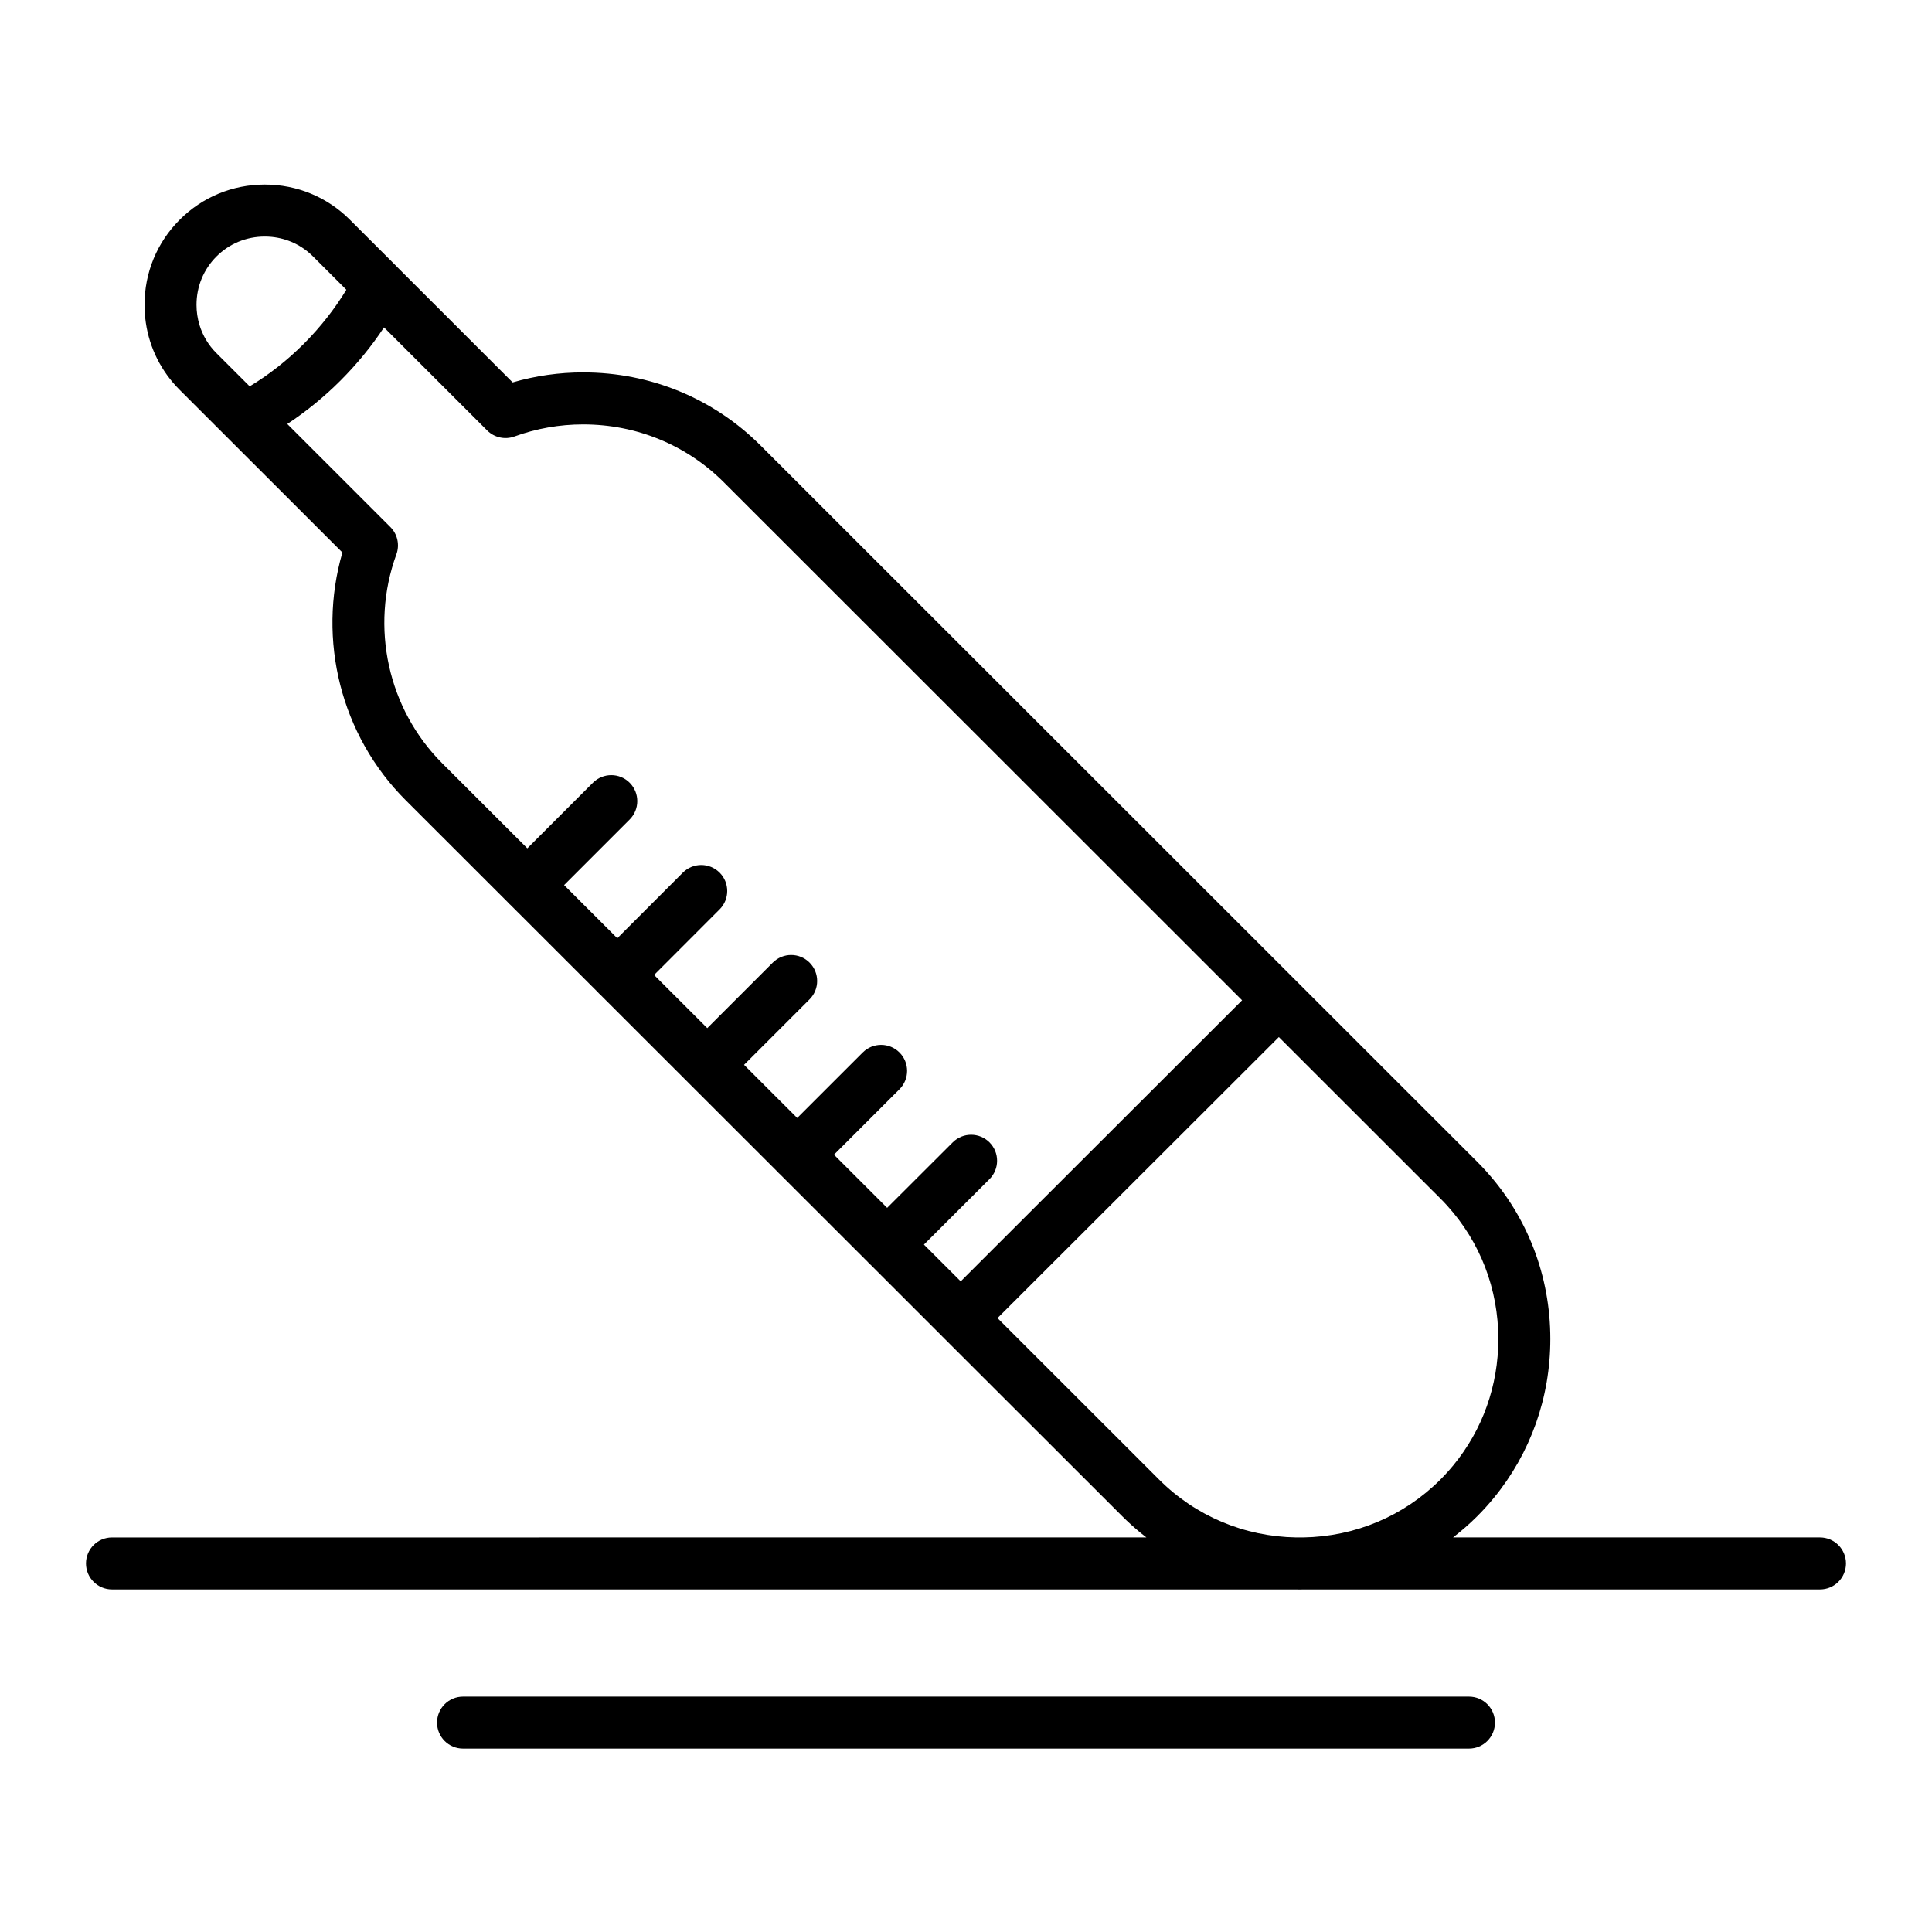
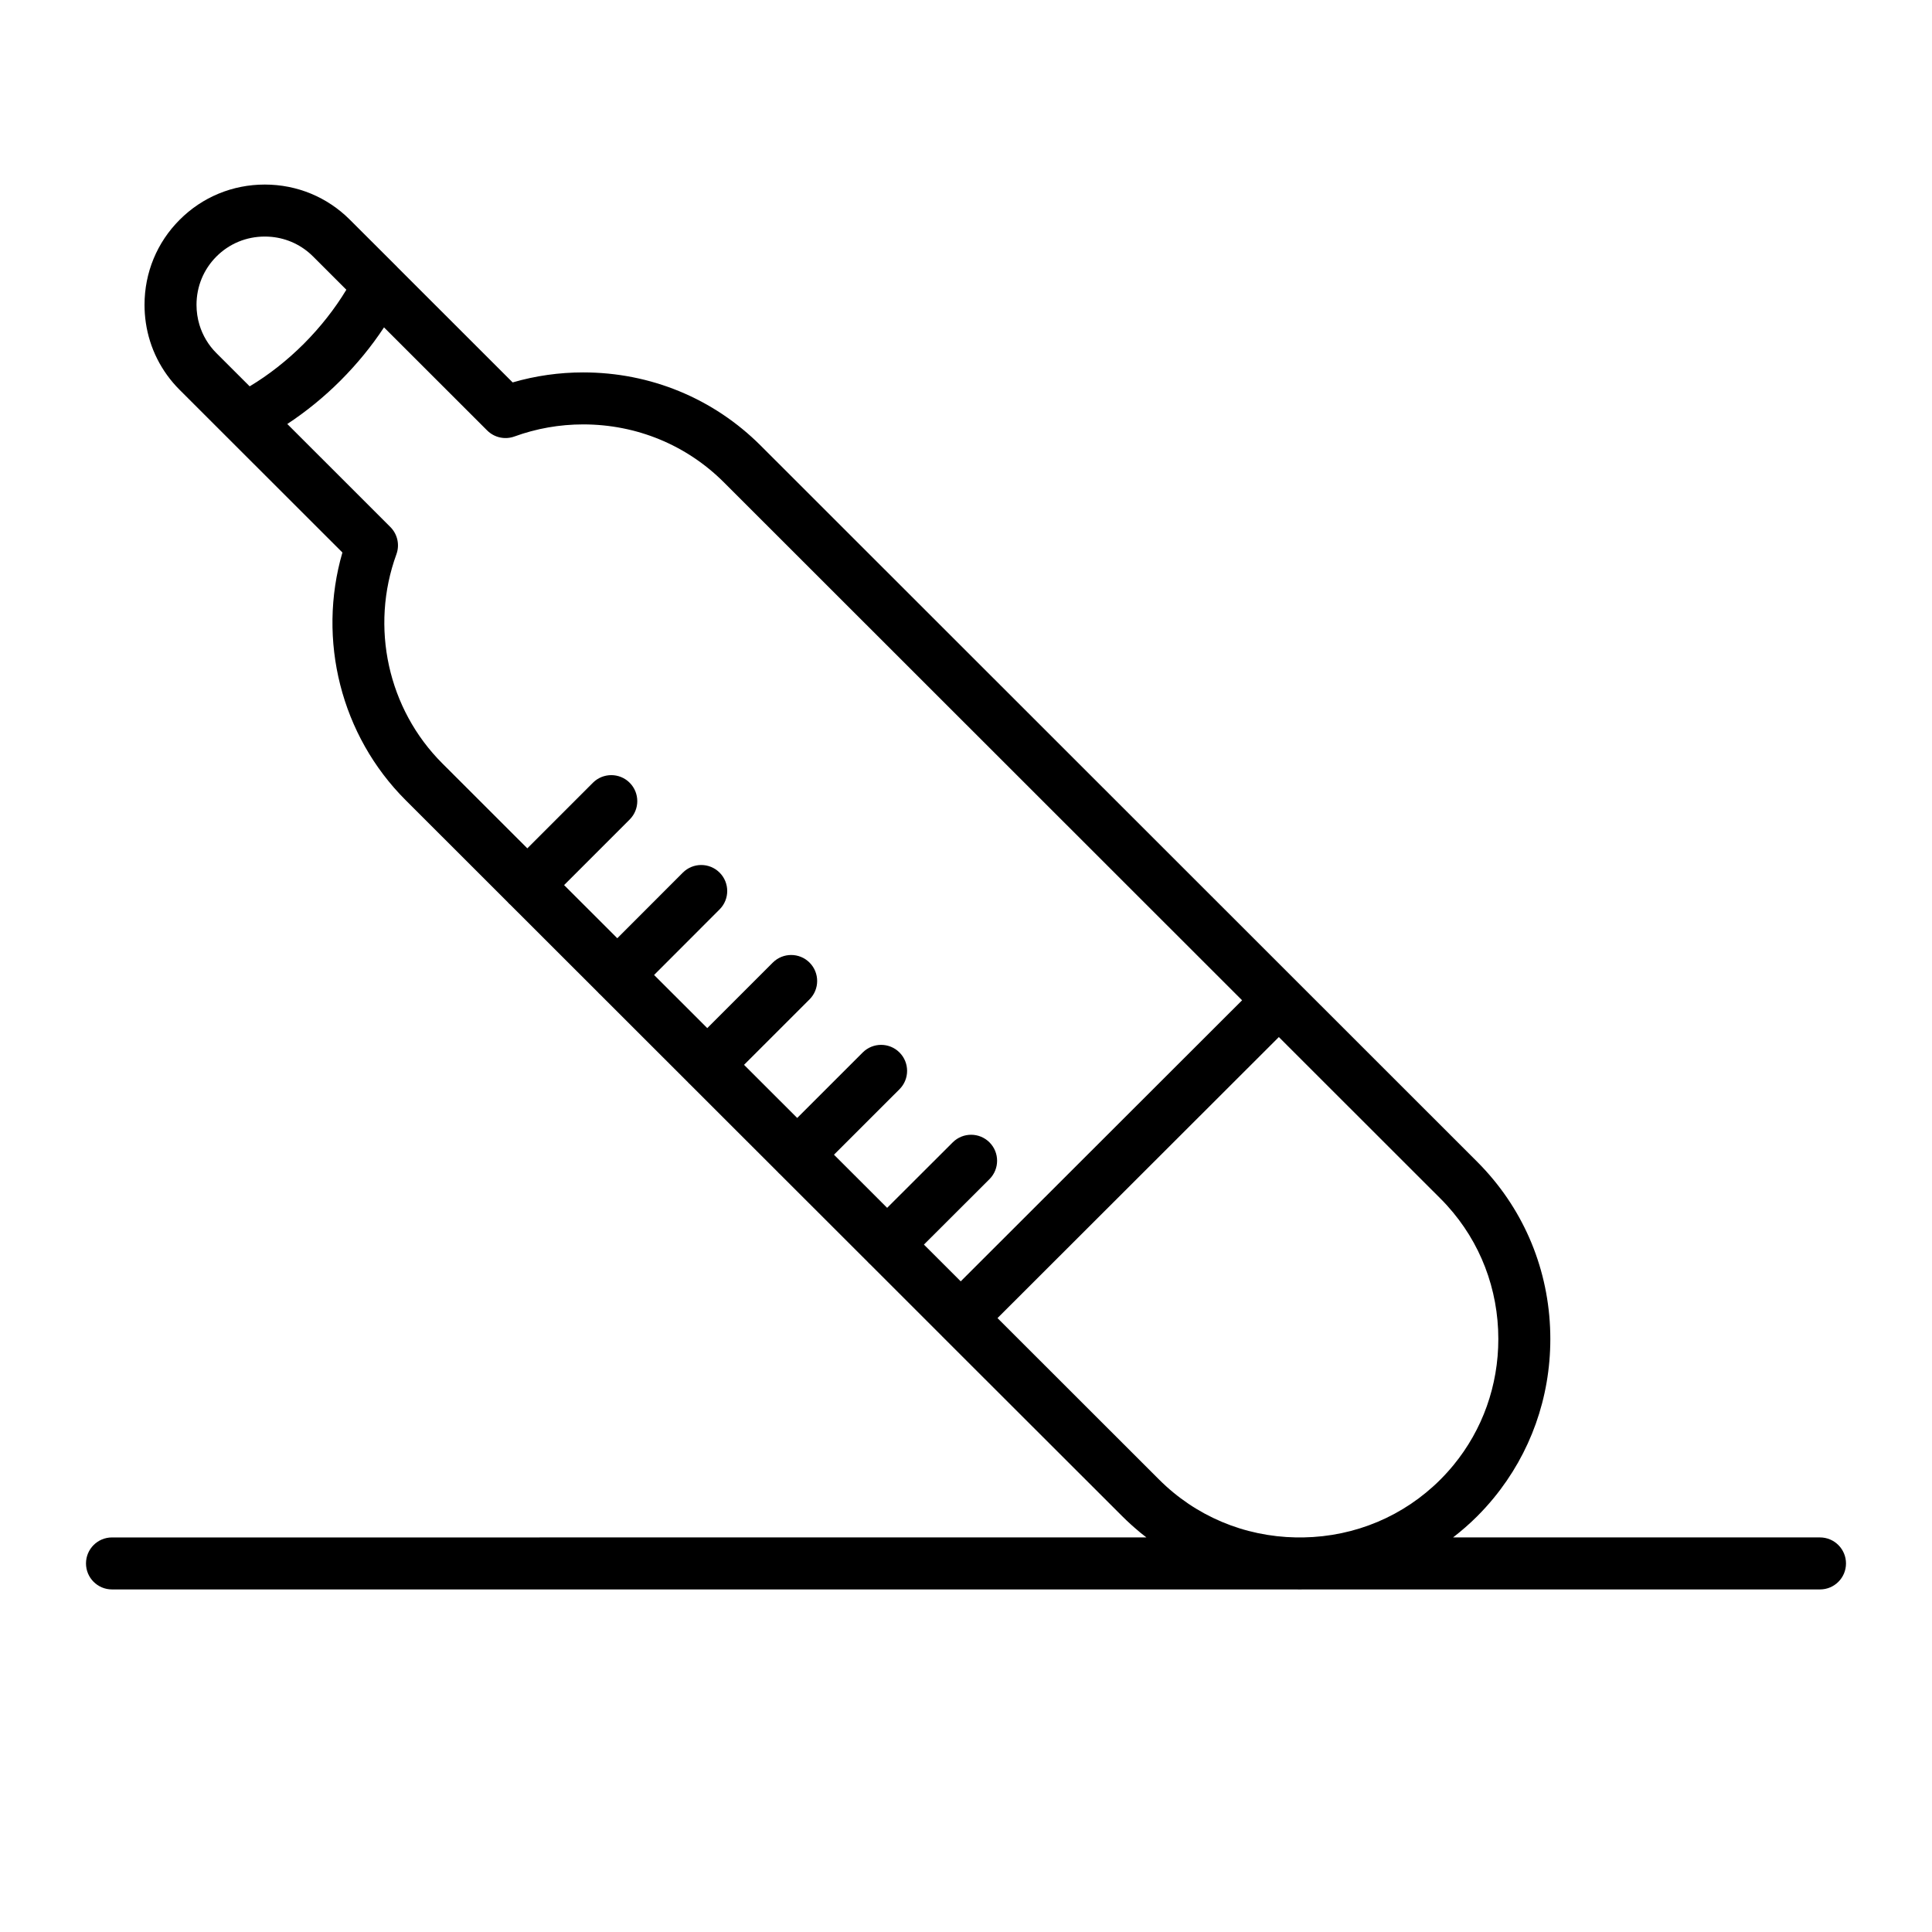
<svg xmlns="http://www.w3.org/2000/svg" fill="#000000" width="800px" height="800px" version="1.1" viewBox="144 144 512 512">
  <g>
    <path d="m626.31 551.43h-97.23c2.219-1.715 4.352-3.566 6.367-5.578 1.566-1.566 3.043-3.195 4.426-4.883 9.703-11.828 14.98-26.555 14.98-42.129 0-16.691-6.059-32.398-17.129-44.594-0.738-0.812-1.496-1.609-2.277-2.391l-189.89-189.8c-12.508-12.484-29.199-19.363-46.996-19.363-6.371 0-12.641 0.891-18.703 2.652l-30.562-30.543c-0.039-0.039-0.066-0.082-0.102-0.121l-12.453-12.43c-6.008-6.023-14.02-9.34-22.57-9.34s-16.562 3.316-22.559 9.332c-6.004 6-9.312 14.004-9.312 22.539 0 1.602 0.117 3.18 0.344 4.734 0.988 6.731 4.086 12.93 8.969 17.805l0.008 0.008 43.121 43.09c-6.734 23.18-0.383 48.52 16.766 65.641l27.012 26.992c0.113 0.133 0.227 0.266 0.355 0.395 0.129 0.129 0.266 0.246 0.398 0.359l23.227 23.207c0.078 0.082 0.148 0.172 0.227 0.254 0.082 0.082 0.168 0.148 0.25 0.227l23.328 23.309c0.082 0.094 0.164 0.188 0.25 0.277 0.09 0.094 0.191 0.176 0.285 0.262l23.297 23.277c0.082 0.094 0.164 0.188 0.25 0.277 0.094 0.094 0.191 0.176 0.289 0.262l23.25 23.227c0.098 0.105 0.188 0.223 0.293 0.324 0.109 0.109 0.227 0.207 0.34 0.309l19.043 19.031c0.043 0.047 0.082 0.098 0.129 0.141l47.68 47.629c1.469 1.469 3.004 2.852 4.582 4.164 0.102 0.086 0.199 0.18 0.305 0.262 0.5 0.41 1.012 0.797 1.52 1.188l-274.14 0.004c-3.805 0-6.887 3.086-6.887 6.887 0 3.805 3.082 6.891 6.887 6.891h313.82c0.32 0.004 0.637 0.02 0.957 0.02 0.32 0 0.637-0.02 0.957-0.02h136.91c3.805 0 6.887-3.082 6.887-6.891-0.004-3.805-3.09-6.891-6.894-6.891zm-424.96-313.85c-2.125-2.125-3.652-4.695-4.5-7.512-0.508-1.691-0.773-3.465-0.773-5.285 0-4.856 1.875-9.398 5.281-12.805 3.402-3.414 7.953-5.289 12.812-5.289 0.605 0 1.211 0.031 1.805 0.086 4.176 0.406 8.031 2.219 11.02 5.219l0.004 0.004 8.789 8.785c-3.035 5.031-6.879 9.922-11.281 14.336-4.426 4.422-9.316 8.258-14.34 11.266zm187.5 236.25 17.371-17.344c2.691-2.688 2.695-7.047 0.008-9.742-2.688-2.691-7.051-2.691-9.742-0.008l-17.383 17.355-14.09-14.082 17.359-17.348c2.691-2.688 2.691-7.051 0.004-9.742-2.688-2.691-7.051-2.691-9.742-0.004l-17.367 17.355-14.09-14.078 17.359-17.348c2.691-2.688 2.691-7.051 0.004-9.742-2.688-2.691-7.051-2.691-9.742-0.004l-17.363 17.363-14.094-14.082 17.367-17.387c2.688-2.691 2.684-7.051-0.008-9.742-2.691-2.688-7.051-2.684-9.742 0.008l-17.367 17.387-14.098-14.086 17.375-17.379c2.691-2.691 2.691-7.051 0-9.742-2.688-2.691-7.051-2.688-9.742 0l-17.379 17.383-22.52-22.504c-14.43-14.402-19.207-36.152-12.176-55.418 0.918-2.519 0.293-5.34-1.602-7.234l-27.312-27.301c4.957-3.262 9.738-7.144 14.105-11.512 4.418-4.43 8.27-9.148 11.523-14.094l27.336 27.316c1.895 1.891 4.711 2.516 7.227 1.602 5.84-2.125 11.973-3.203 18.227-3.203 14.121 0 27.355 5.445 37.262 15.332l137.35 137.28-74.566 74.484zm100.55 77.605h-1.906c-13.777-0.238-26.656-5.66-36.348-15.359l-42.797-42.766 74.559-74.477 42.797 42.77c0.621 0.617 1.223 1.25 1.805 1.895 8.766 9.66 13.562 22.113 13.562 35.348 0 12.355-4.18 24.035-11.863 33.402-1.098 1.34-2.269 2.629-3.508 3.871-9.676 9.668-22.535 15.078-36.301 15.316z" />
-     <path d="m533.29 593.62h-266.58c-3.805 0-6.887 3.086-6.887 6.887 0 3.805 3.082 6.887 6.887 6.887h266.58c3.805 0 6.887-3.082 6.887-6.887 0-3.805-3.082-6.887-6.887-6.887z" />
  </g>
</svg>